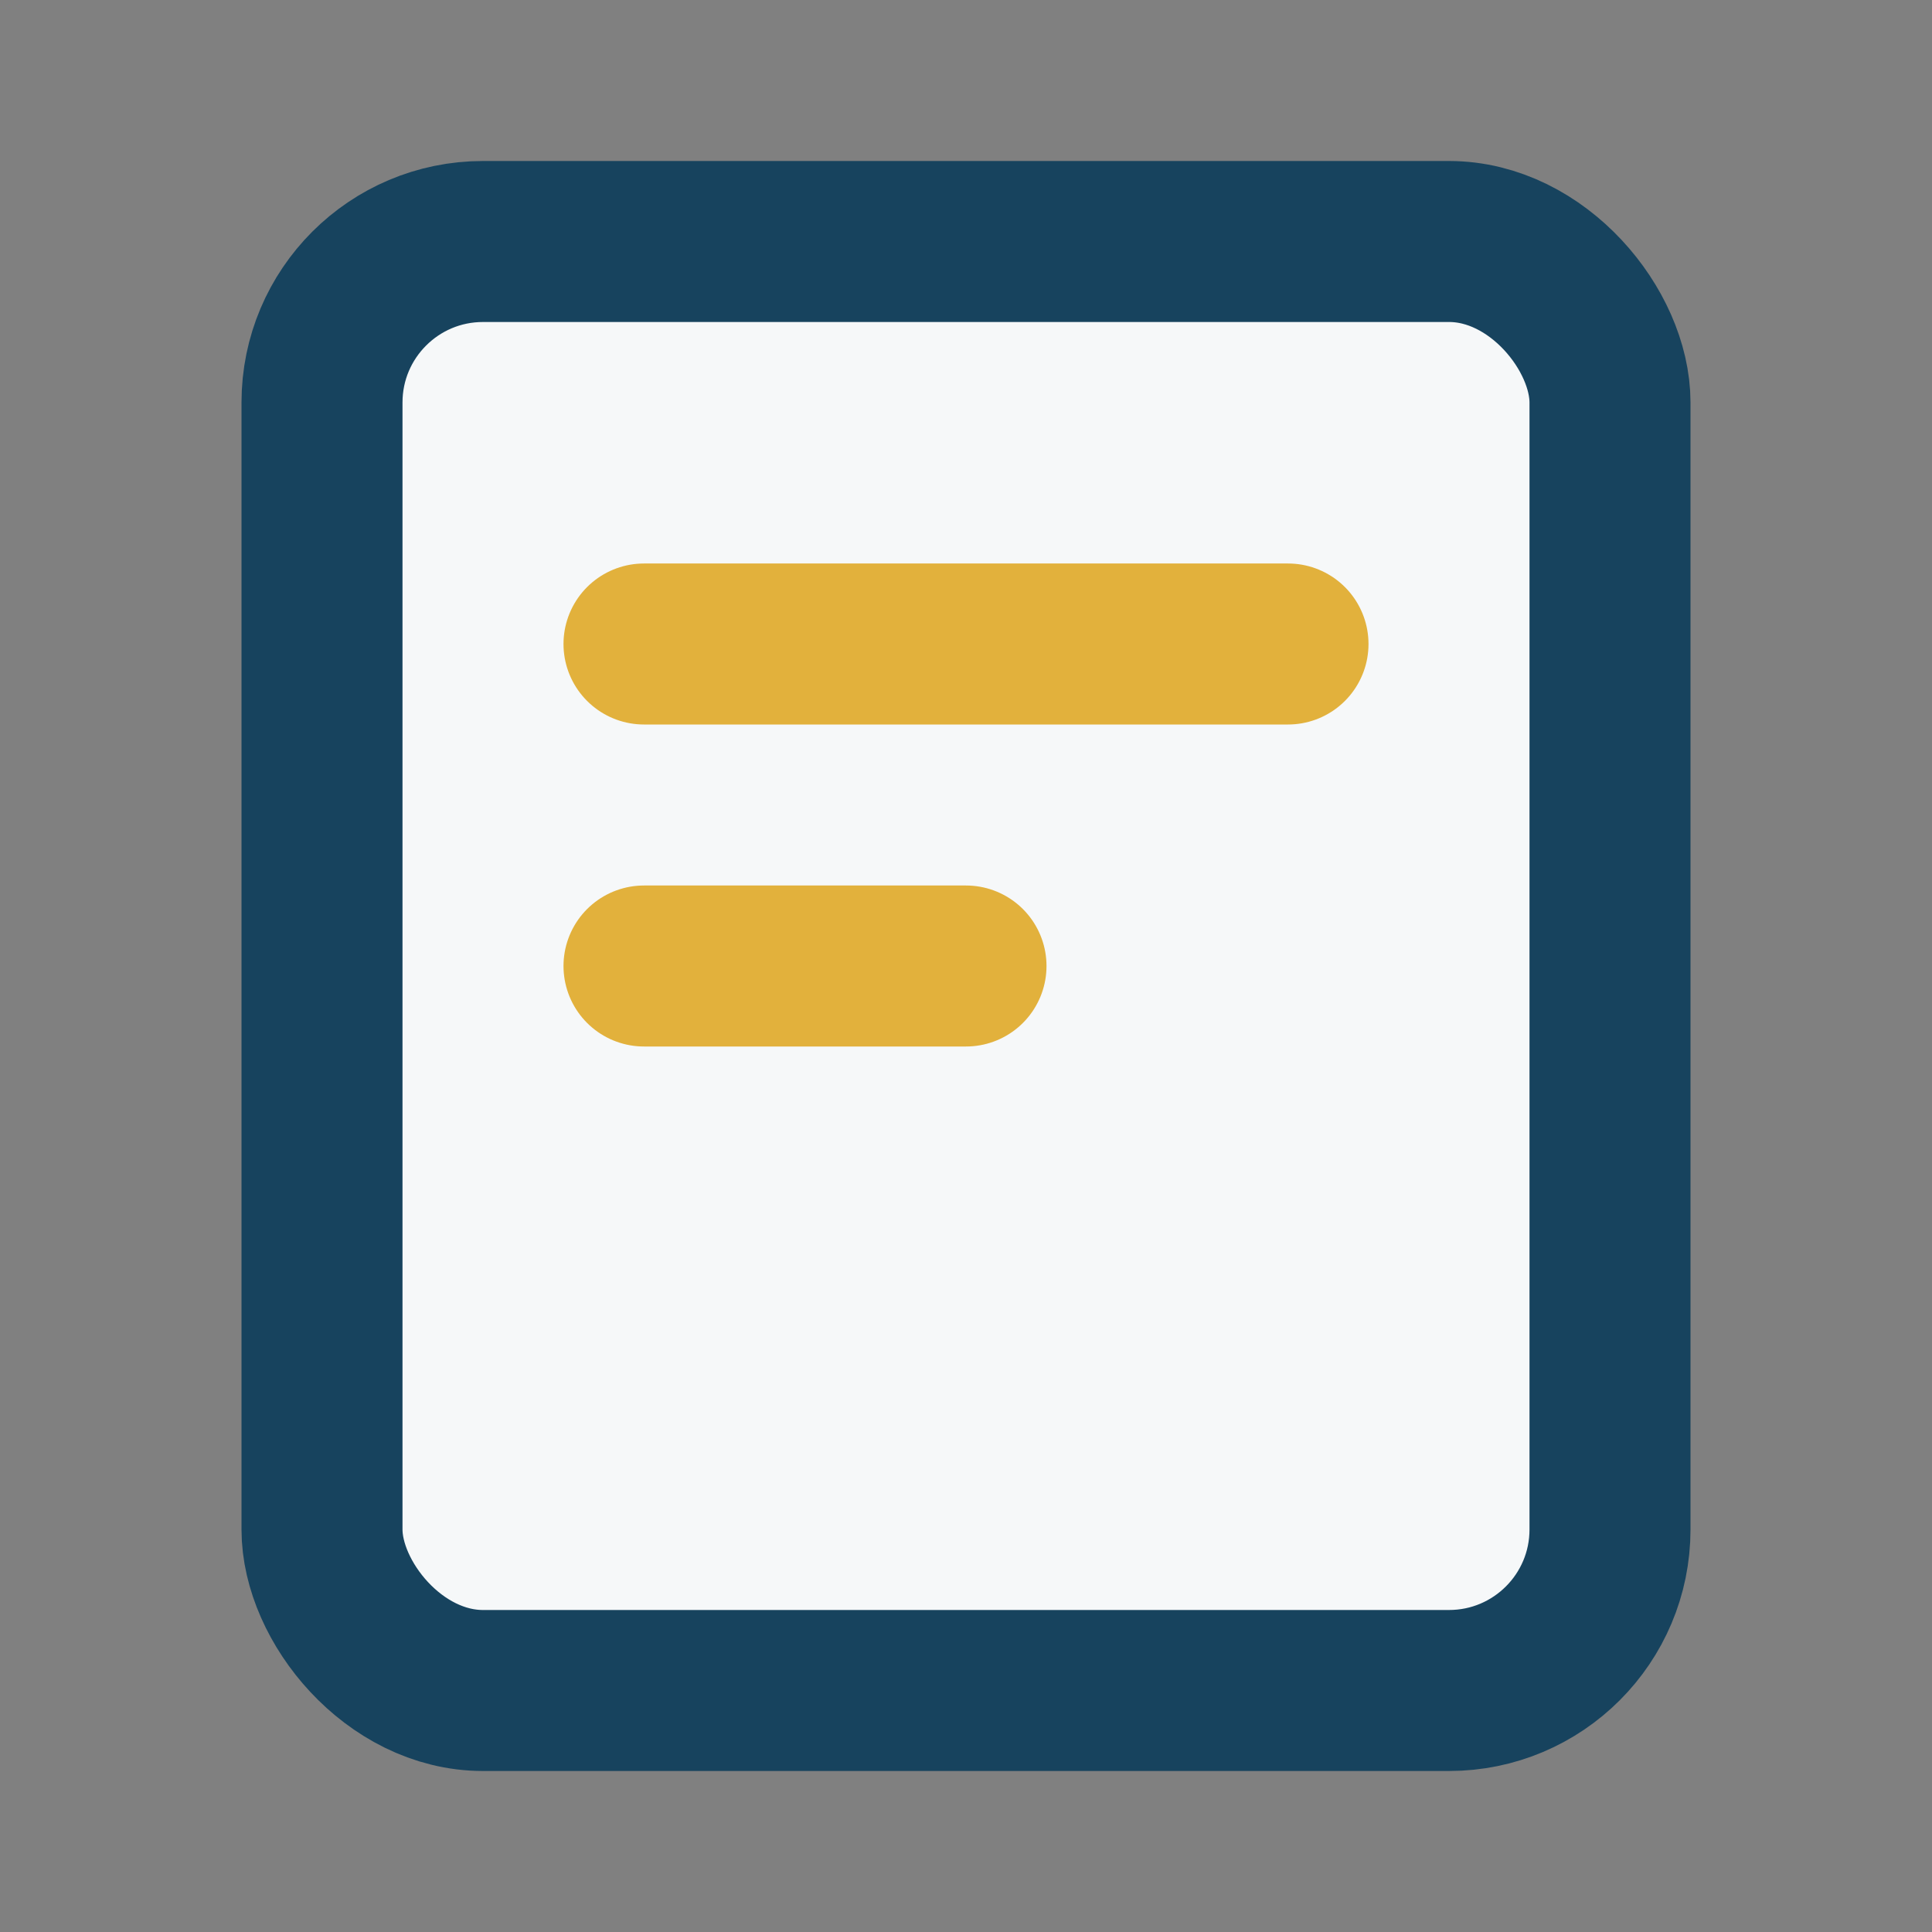
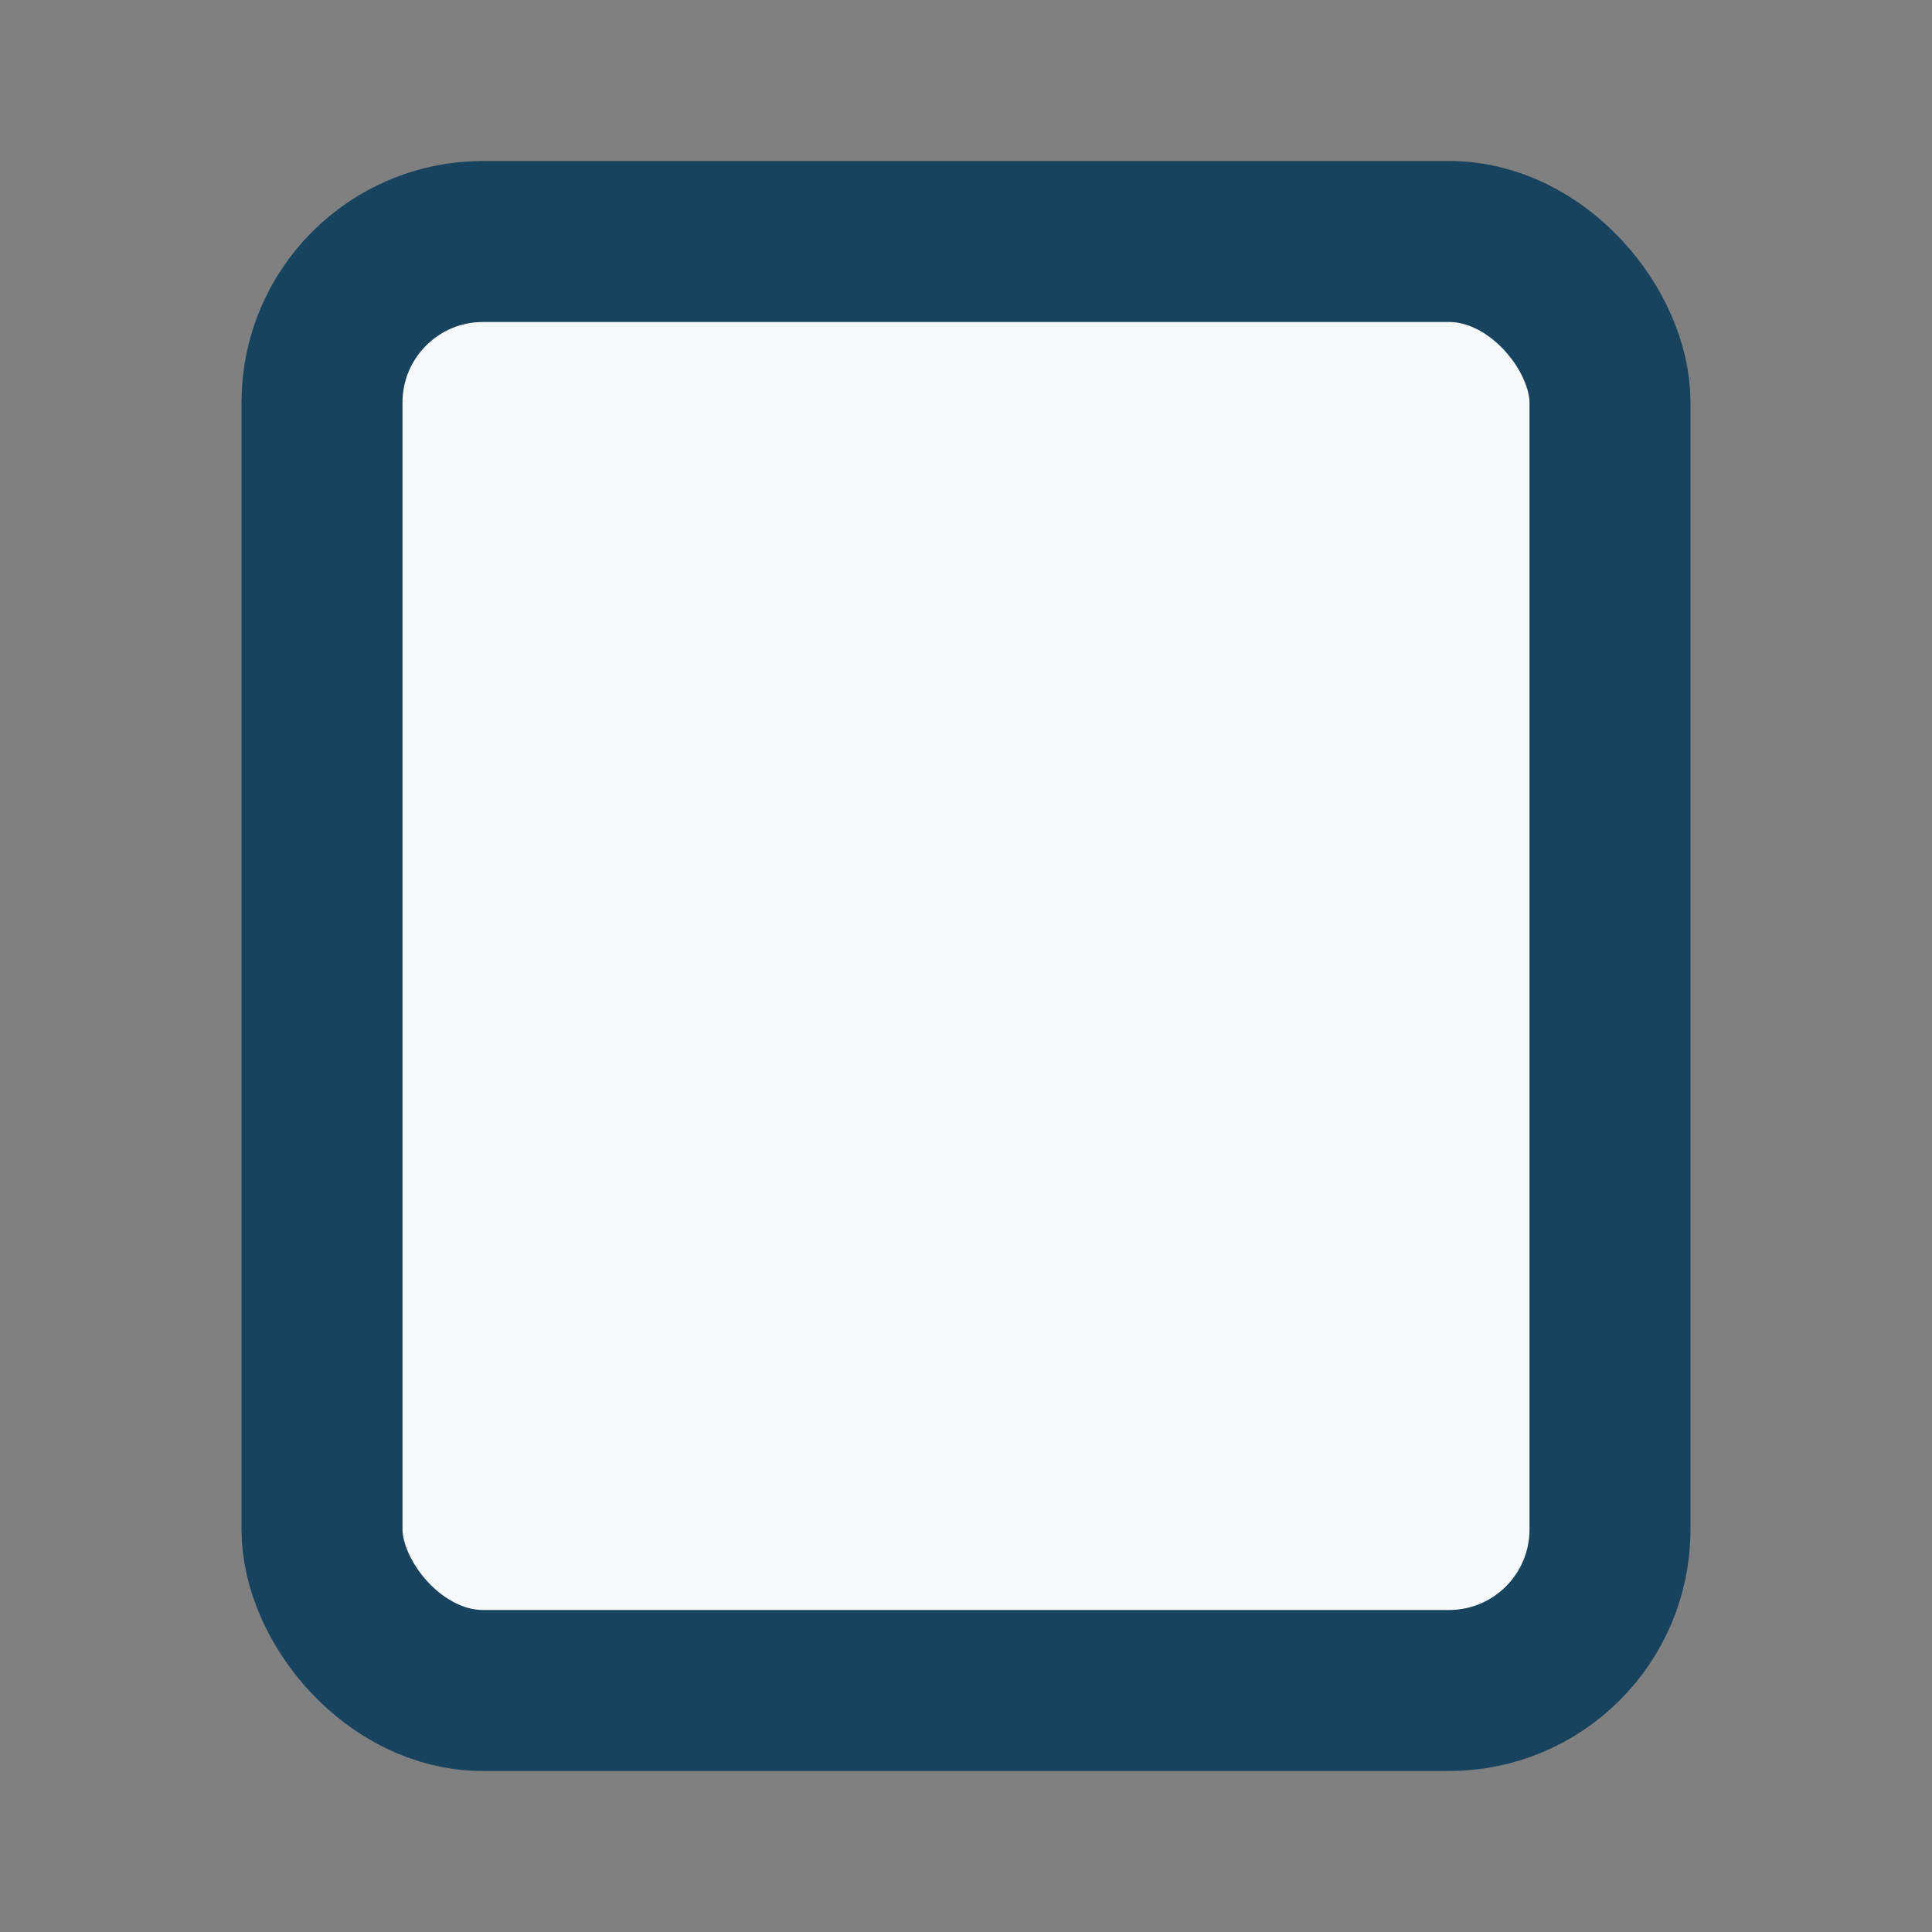
<svg xmlns="http://www.w3.org/2000/svg" width="24" height="24" viewBox="0 0 24 24">
  <rect x="0" y="0" width="24" height="24" fill="#808080" stroke="none" />
  <rect x="4" y="3" width="16" height="18" rx="2" fill="#F6F8F9" stroke="#17435E" stroke-width="2" />
-   <path d="M8 8h8M8 12h4" stroke="#E2B13C" stroke-width="2" stroke-linecap="round" />
</svg>